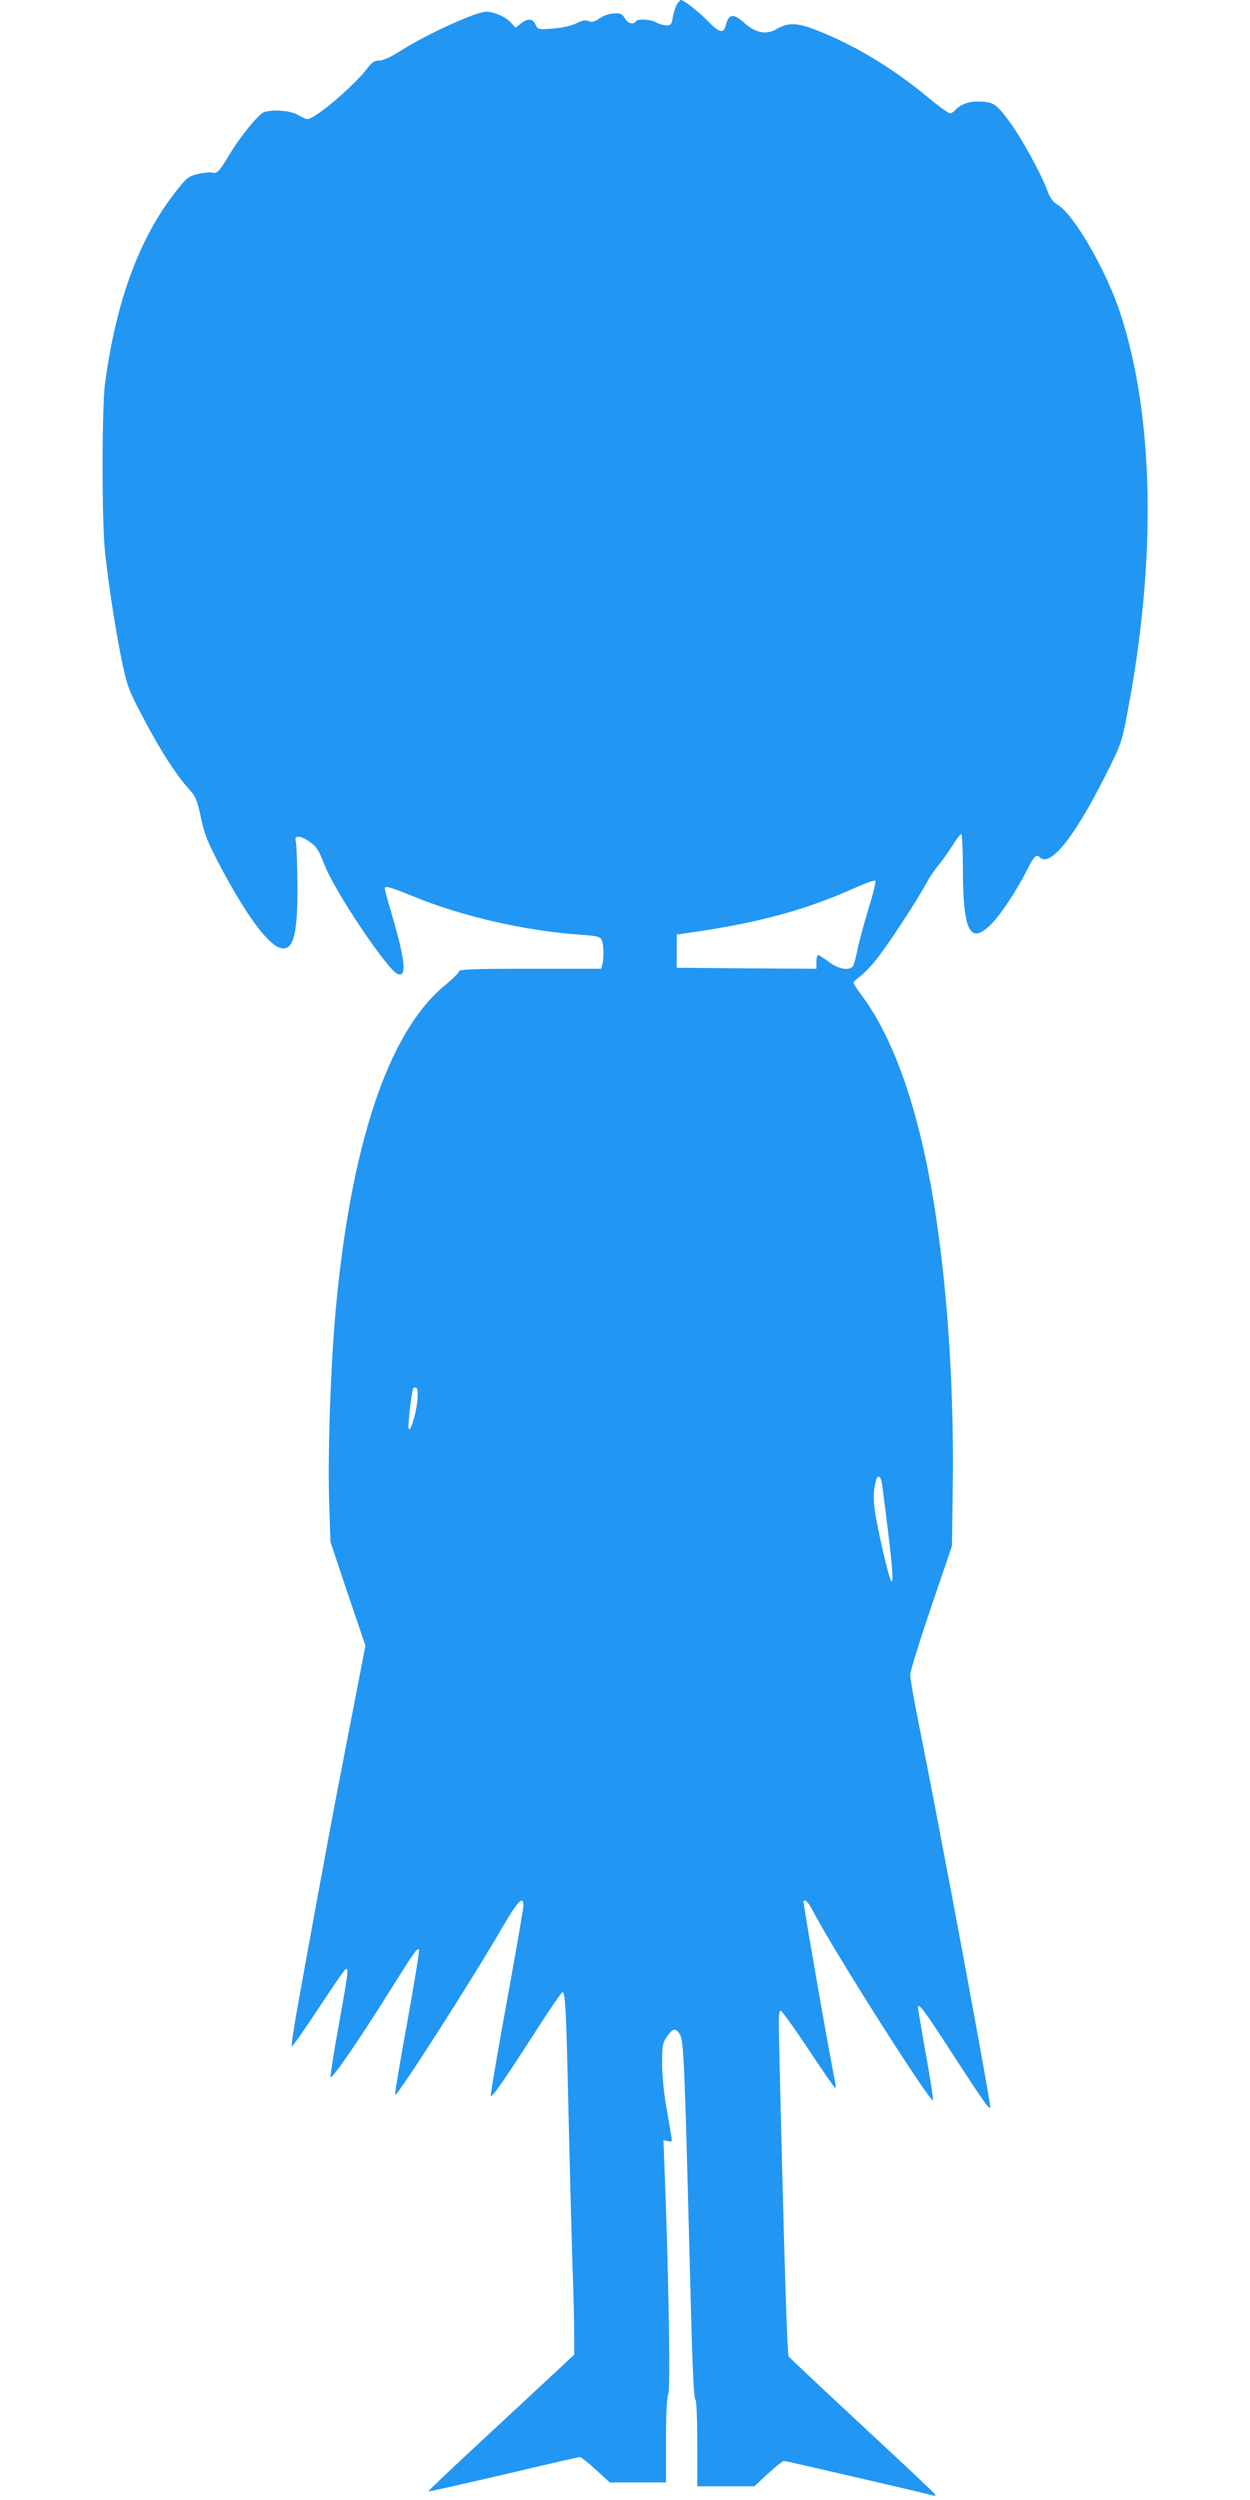
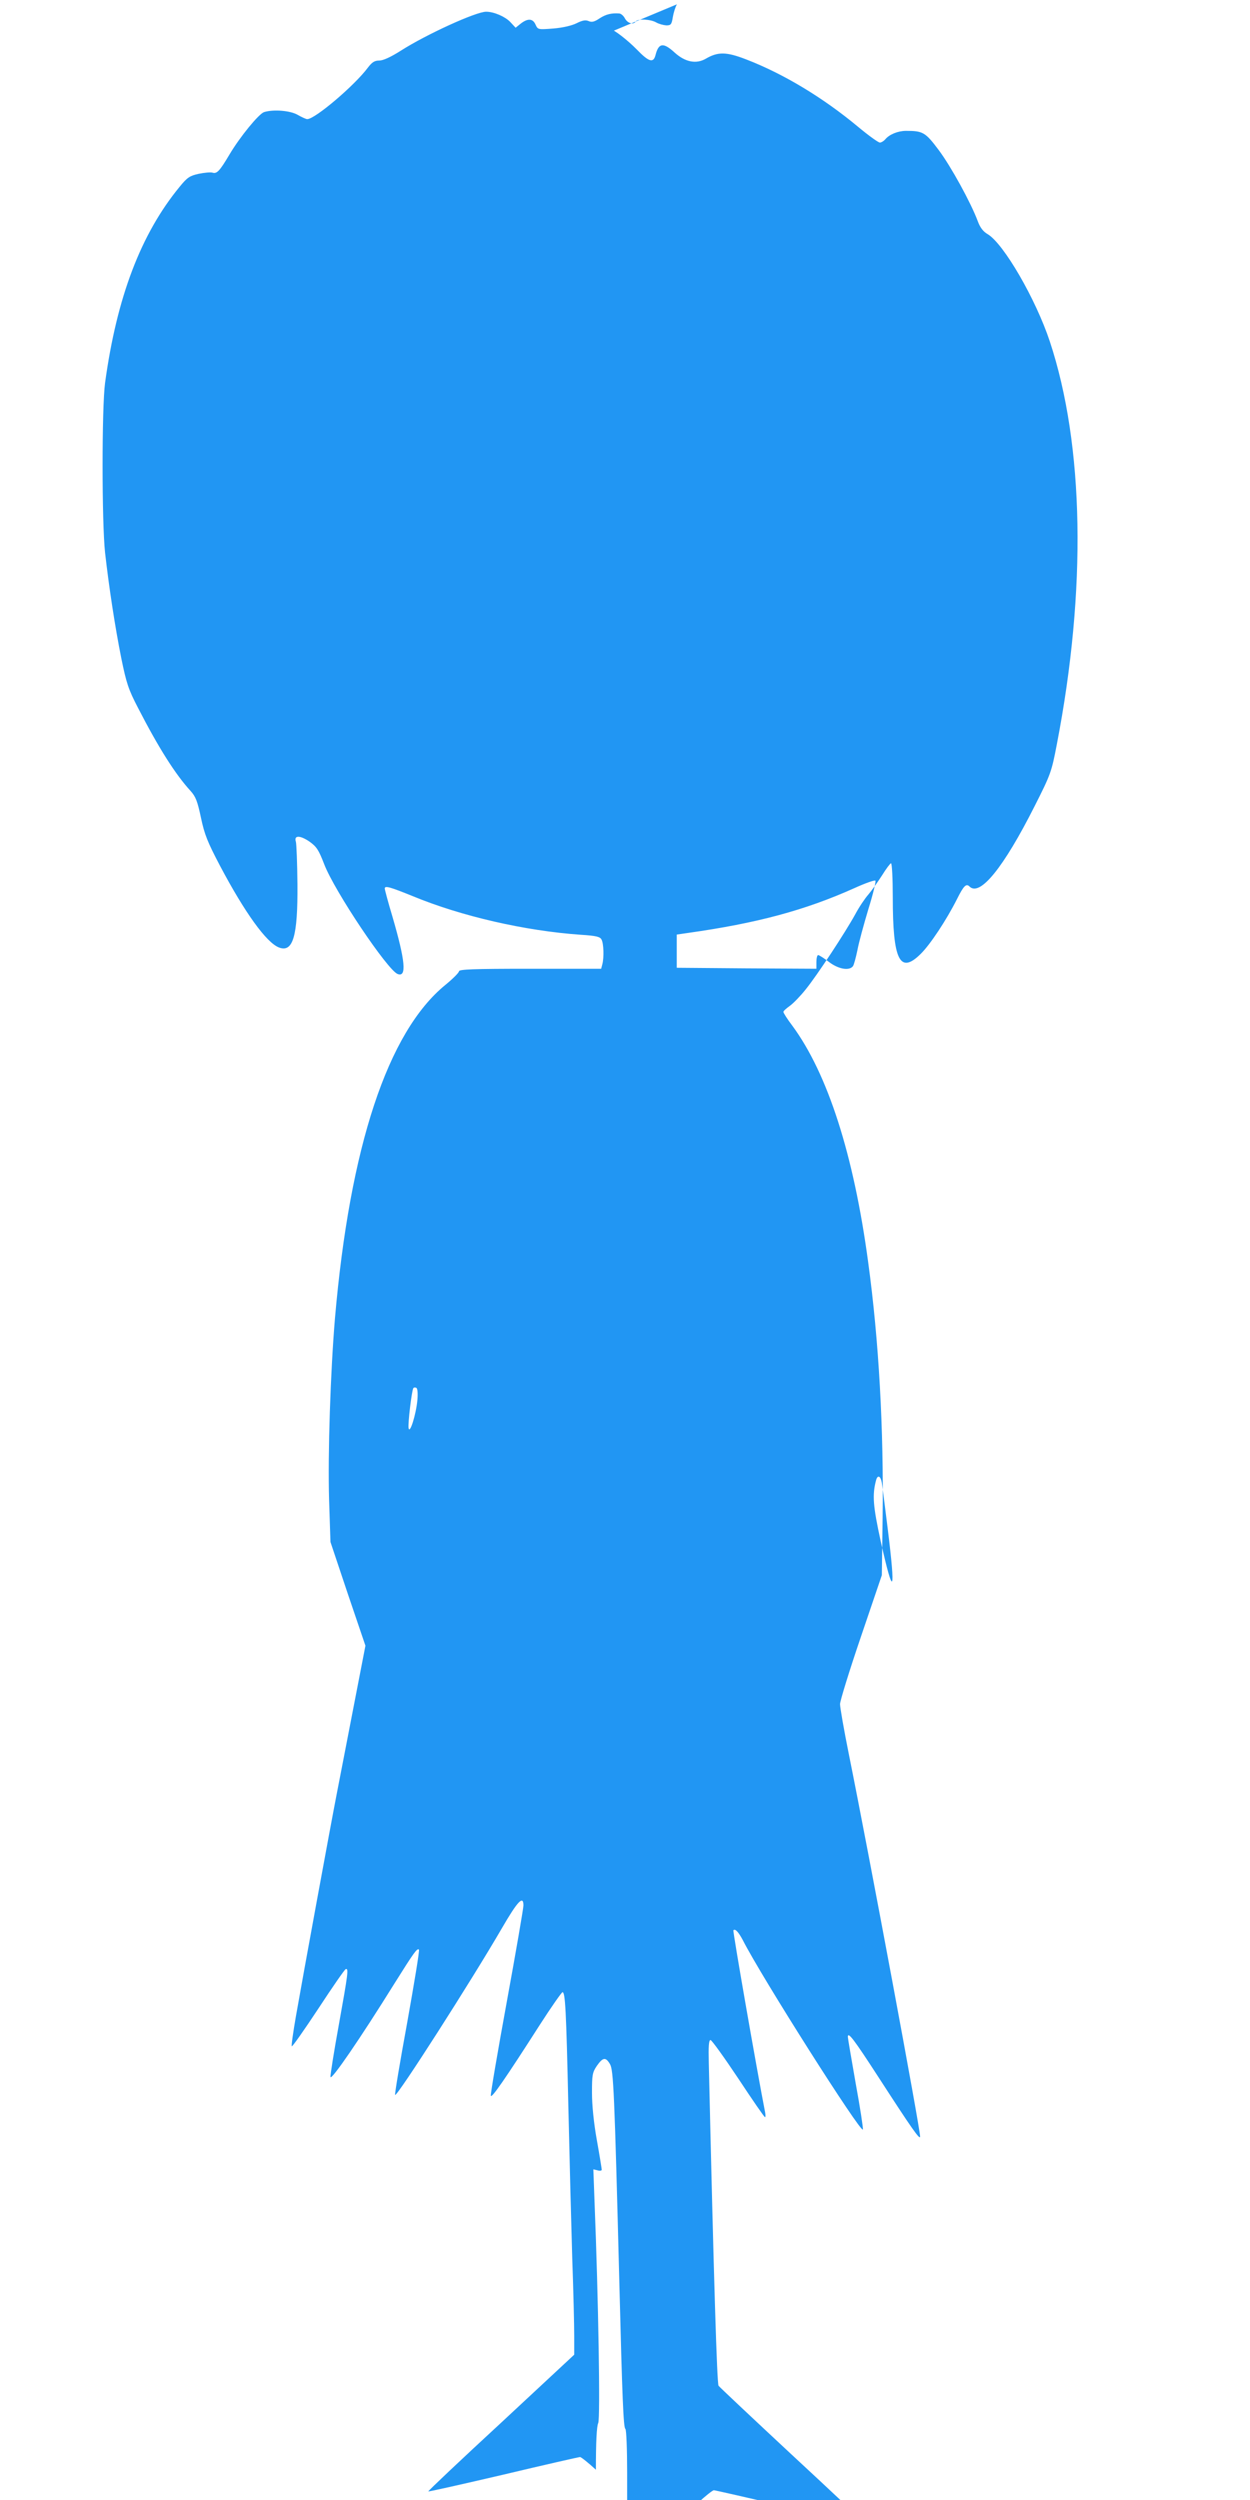
<svg xmlns="http://www.w3.org/2000/svg" version="1.0" width="640pt" height="1280pt" viewBox="0 0 640 1280" preserveAspectRatio="xMidYMid meet">
  <g transform="translate(0,1280) scale(0.1,-0.1)" fill="#2196f3" stroke="none">
-     <path d="M3466 12778 c-8 -13 -17 -42 -21 -65 -6 -38 -10 -43 -33 -43 -15 1 -38 7 -52 15 -29 17 -96 20 -105 5 -11 -18 -41 -10 -55 15 -7 14 -20 25 -29 26 -40 3 -69 -4 -101 -25 -27 -18 -40 -21 -56 -14 -16 7 -32 4 -62 -11 -24 -12 -70 -23 -119 -27 -78 -6 -79 -6 -91 20 -14 32 -40 33 -76 5 l-26 -21 -28 30 c-26 27 -83 52 -123 52 -52 0 -306 -116 -436 -199 -52 -33 -91 -51 -111 -51 -24 0 -37 -8 -59 -37 -68 -91 -270 -263 -310 -263 -6 0 -28 10 -49 22 -38 22 -124 29 -172 14 -27 -9 -123 -126 -177 -217 -51 -86 -65 -100 -87 -93 -10 3 -42 0 -71 -6 -45 -10 -58 -18 -97 -66 -199 -242 -322 -566 -382 -1004 -17 -126 -17 -713 0 -870 20 -177 51 -380 83 -540 26 -127 36 -159 86 -255 105 -204 191 -340 269 -425 26 -29 35 -52 53 -137 18 -86 34 -125 97 -245 128 -242 238 -394 302 -419 72 -28 97 57 95 323 -1 109 -5 207 -8 218 -11 34 20 34 68 2 38 -27 48 -42 77 -117 53 -138 324 -542 376 -562 47 -18 40 65 -27 295 -22 73 -39 137 -39 143 0 16 29 7 145 -40 247 -102 572 -177 858 -197 79 -5 100 -10 107 -25 11 -20 13 -92 4 -126 l-6 -23 -364 0 c-290 0 -364 -3 -364 -13 0 -7 -32 -39 -70 -70 -295 -241 -489 -829 -565 -1707 -23 -275 -37 -695 -30 -930 l7 -215 89 -266 90 -265 -61 -315 c-33 -173 -72 -370 -85 -439 -29 -148 -173 -932 -210 -1144 -14 -81 -24 -150 -21 -153 3 -3 64 84 136 193 72 110 135 201 140 202 16 6 12 -22 -35 -284 -25 -137 -44 -258 -43 -268 3 -21 150 193 328 479 99 158 116 182 125 173 4 -3 -24 -171 -60 -373 -37 -202 -65 -369 -62 -371 10 -10 392 587 547 854 80 138 110 170 110 116 0 -14 -38 -235 -85 -492 -47 -257 -84 -474 -82 -482 3 -16 73 85 251 363 59 92 112 167 116 167 14 0 19 -86 30 -585 6 -264 15 -615 20 -780 6 -165 10 -343 10 -396 l0 -95 -375 -349 c-207 -191 -374 -349 -372 -351 2 -2 175 37 385 86 210 50 386 90 392 90 5 0 42 -29 81 -65 l71 -65 144 0 144 0 0 215 c0 141 4 223 12 239 11 25 1 634 -19 1135 l-6 164 21 -5 c12 -4 22 -2 22 3 0 4 -11 73 -25 151 -16 89 -25 180 -25 243 0 91 2 104 25 138 31 44 45 46 67 9 18 -30 23 -138 48 -1117 15 -594 21 -745 31 -751 5 -3 9 -104 9 -225 l0 -219 146 0 146 0 70 65 c39 36 76 65 82 65 11 0 722 -165 760 -176 10 -4 17 -2 15 3 -2 6 -170 164 -374 353 -203 189 -373 349 -377 355 -8 13 -24 527 -50 1655 -2 82 0 115 9 115 6 0 70 -89 142 -197 72 -109 133 -198 137 -198 3 0 3 12 0 27 -43 221 -166 926 -162 930 9 10 26 -9 48 -50 95 -188 607 -994 615 -970 2 6 -14 112 -37 237 -22 125 -40 231 -40 237 0 29 31 -12 158 -208 169 -261 212 -323 212 -302 0 42 -259 1432 -365 1958 -25 124 -45 239 -45 256 0 16 48 172 107 345 l107 315 4 295 c6 453 -19 906 -74 1308 -74 550 -207 964 -388 1210 -26 34 -46 66 -46 71 0 5 15 18 33 31 17 12 54 50 81 84 60 74 204 294 254 385 19 36 50 82 67 101 17 20 48 64 70 98 21 34 42 62 46 62 5 0 9 -78 9 -173 0 -324 36 -397 143 -291 48 47 131 172 186 281 34 68 47 81 64 64 53 -53 174 96 333 411 83 164 87 176 114 317 153 792 140 1531 -36 2063 -72 217 -236 500 -318 549 -23 13 -39 34 -51 67 -35 94 -137 280 -200 364 -68 91 -81 98 -167 98 -41 0 -86 -18 -107 -44 -8 -9 -20 -16 -27 -16 -8 0 -58 36 -112 81 -179 149 -381 271 -573 345 -101 39 -144 40 -207 3 -49 -28 -105 -17 -159 32 -58 53 -82 50 -98 -14 -11 -41 -34 -34 -95 29 -48 49 -119 104 -135 104 -2 0 -11 -10 -19 -22z m980 -4633 c-23 -77 -49 -171 -56 -210 -8 -38 -18 -76 -23 -82 -19 -25 -75 -15 -123 22 -25 19 -50 35 -55 35 -5 0 -9 -16 -9 -35 l0 -35 -357 2 -358 3 0 85 0 85 55 8 c355 50 601 116 855 230 55 25 103 42 107 38 4 -3 -12 -69 -36 -146z m-2309 -2514 c-7 -74 -39 -176 -45 -143 -4 25 16 190 24 204 3 5 10 5 16 2 6 -4 8 -28 5 -63z m2378 -423 c3 -18 16 -123 30 -234 42 -339 30 -360 -36 -64 -39 179 -44 236 -23 313 8 27 23 20 29 -15z" />
+     <path d="M3466 12778 c-8 -13 -17 -42 -21 -65 -6 -38 -10 -43 -33 -43 -15 1 -38 7 -52 15 -29 17 -96 20 -105 5 -11 -18 -41 -10 -55 15 -7 14 -20 25 -29 26 -40 3 -69 -4 -101 -25 -27 -18 -40 -21 -56 -14 -16 7 -32 4 -62 -11 -24 -12 -70 -23 -119 -27 -78 -6 -79 -6 -91 20 -14 32 -40 33 -76 5 l-26 -21 -28 30 c-26 27 -83 52 -123 52 -52 0 -306 -116 -436 -199 -52 -33 -91 -51 -111 -51 -24 0 -37 -8 -59 -37 -68 -91 -270 -263 -310 -263 -6 0 -28 10 -49 22 -38 22 -124 29 -172 14 -27 -9 -123 -126 -177 -217 -51 -86 -65 -100 -87 -93 -10 3 -42 0 -71 -6 -45 -10 -58 -18 -97 -66 -199 -242 -322 -566 -382 -1004 -17 -126 -17 -713 0 -870 20 -177 51 -380 83 -540 26 -127 36 -159 86 -255 105 -204 191 -340 269 -425 26 -29 35 -52 53 -137 18 -86 34 -125 97 -245 128 -242 238 -394 302 -419 72 -28 97 57 95 323 -1 109 -5 207 -8 218 -11 34 20 34 68 2 38 -27 48 -42 77 -117 53 -138 324 -542 376 -562 47 -18 40 65 -27 295 -22 73 -39 137 -39 143 0 16 29 7 145 -40 247 -102 572 -177 858 -197 79 -5 100 -10 107 -25 11 -20 13 -92 4 -126 l-6 -23 -364 0 c-290 0 -364 -3 -364 -13 0 -7 -32 -39 -70 -70 -295 -241 -489 -829 -565 -1707 -23 -275 -37 -695 -30 -930 l7 -215 89 -266 90 -265 -61 -315 c-33 -173 -72 -370 -85 -439 -29 -148 -173 -932 -210 -1144 -14 -81 -24 -150 -21 -153 3 -3 64 84 136 193 72 110 135 201 140 202 16 6 12 -22 -35 -284 -25 -137 -44 -258 -43 -268 3 -21 150 193 328 479 99 158 116 182 125 173 4 -3 -24 -171 -60 -373 -37 -202 -65 -369 -62 -371 10 -10 392 587 547 854 80 138 110 170 110 116 0 -14 -38 -235 -85 -492 -47 -257 -84 -474 -82 -482 3 -16 73 85 251 363 59 92 112 167 116 167 14 0 19 -86 30 -585 6 -264 15 -615 20 -780 6 -165 10 -343 10 -396 l0 -95 -375 -349 c-207 -191 -374 -349 -372 -351 2 -2 175 37 385 86 210 50 386 90 392 90 5 0 42 -29 81 -65 c0 141 4 223 12 239 11 25 1 634 -19 1135 l-6 164 21 -5 c12 -4 22 -2 22 3 0 4 -11 73 -25 151 -16 89 -25 180 -25 243 0 91 2 104 25 138 31 44 45 46 67 9 18 -30 23 -138 48 -1117 15 -594 21 -745 31 -751 5 -3 9 -104 9 -225 l0 -219 146 0 146 0 70 65 c39 36 76 65 82 65 11 0 722 -165 760 -176 10 -4 17 -2 15 3 -2 6 -170 164 -374 353 -203 189 -373 349 -377 355 -8 13 -24 527 -50 1655 -2 82 0 115 9 115 6 0 70 -89 142 -197 72 -109 133 -198 137 -198 3 0 3 12 0 27 -43 221 -166 926 -162 930 9 10 26 -9 48 -50 95 -188 607 -994 615 -970 2 6 -14 112 -37 237 -22 125 -40 231 -40 237 0 29 31 -12 158 -208 169 -261 212 -323 212 -302 0 42 -259 1432 -365 1958 -25 124 -45 239 -45 256 0 16 48 172 107 345 l107 315 4 295 c6 453 -19 906 -74 1308 -74 550 -207 964 -388 1210 -26 34 -46 66 -46 71 0 5 15 18 33 31 17 12 54 50 81 84 60 74 204 294 254 385 19 36 50 82 67 101 17 20 48 64 70 98 21 34 42 62 46 62 5 0 9 -78 9 -173 0 -324 36 -397 143 -291 48 47 131 172 186 281 34 68 47 81 64 64 53 -53 174 96 333 411 83 164 87 176 114 317 153 792 140 1531 -36 2063 -72 217 -236 500 -318 549 -23 13 -39 34 -51 67 -35 94 -137 280 -200 364 -68 91 -81 98 -167 98 -41 0 -86 -18 -107 -44 -8 -9 -20 -16 -27 -16 -8 0 -58 36 -112 81 -179 149 -381 271 -573 345 -101 39 -144 40 -207 3 -49 -28 -105 -17 -159 32 -58 53 -82 50 -98 -14 -11 -41 -34 -34 -95 29 -48 49 -119 104 -135 104 -2 0 -11 -10 -19 -22z m980 -4633 c-23 -77 -49 -171 -56 -210 -8 -38 -18 -76 -23 -82 -19 -25 -75 -15 -123 22 -25 19 -50 35 -55 35 -5 0 -9 -16 -9 -35 l0 -35 -357 2 -358 3 0 85 0 85 55 8 c355 50 601 116 855 230 55 25 103 42 107 38 4 -3 -12 -69 -36 -146z m-2309 -2514 c-7 -74 -39 -176 -45 -143 -4 25 16 190 24 204 3 5 10 5 16 2 6 -4 8 -28 5 -63z m2378 -423 c3 -18 16 -123 30 -234 42 -339 30 -360 -36 -64 -39 179 -44 236 -23 313 8 27 23 20 29 -15z" />
  </g>
</svg>